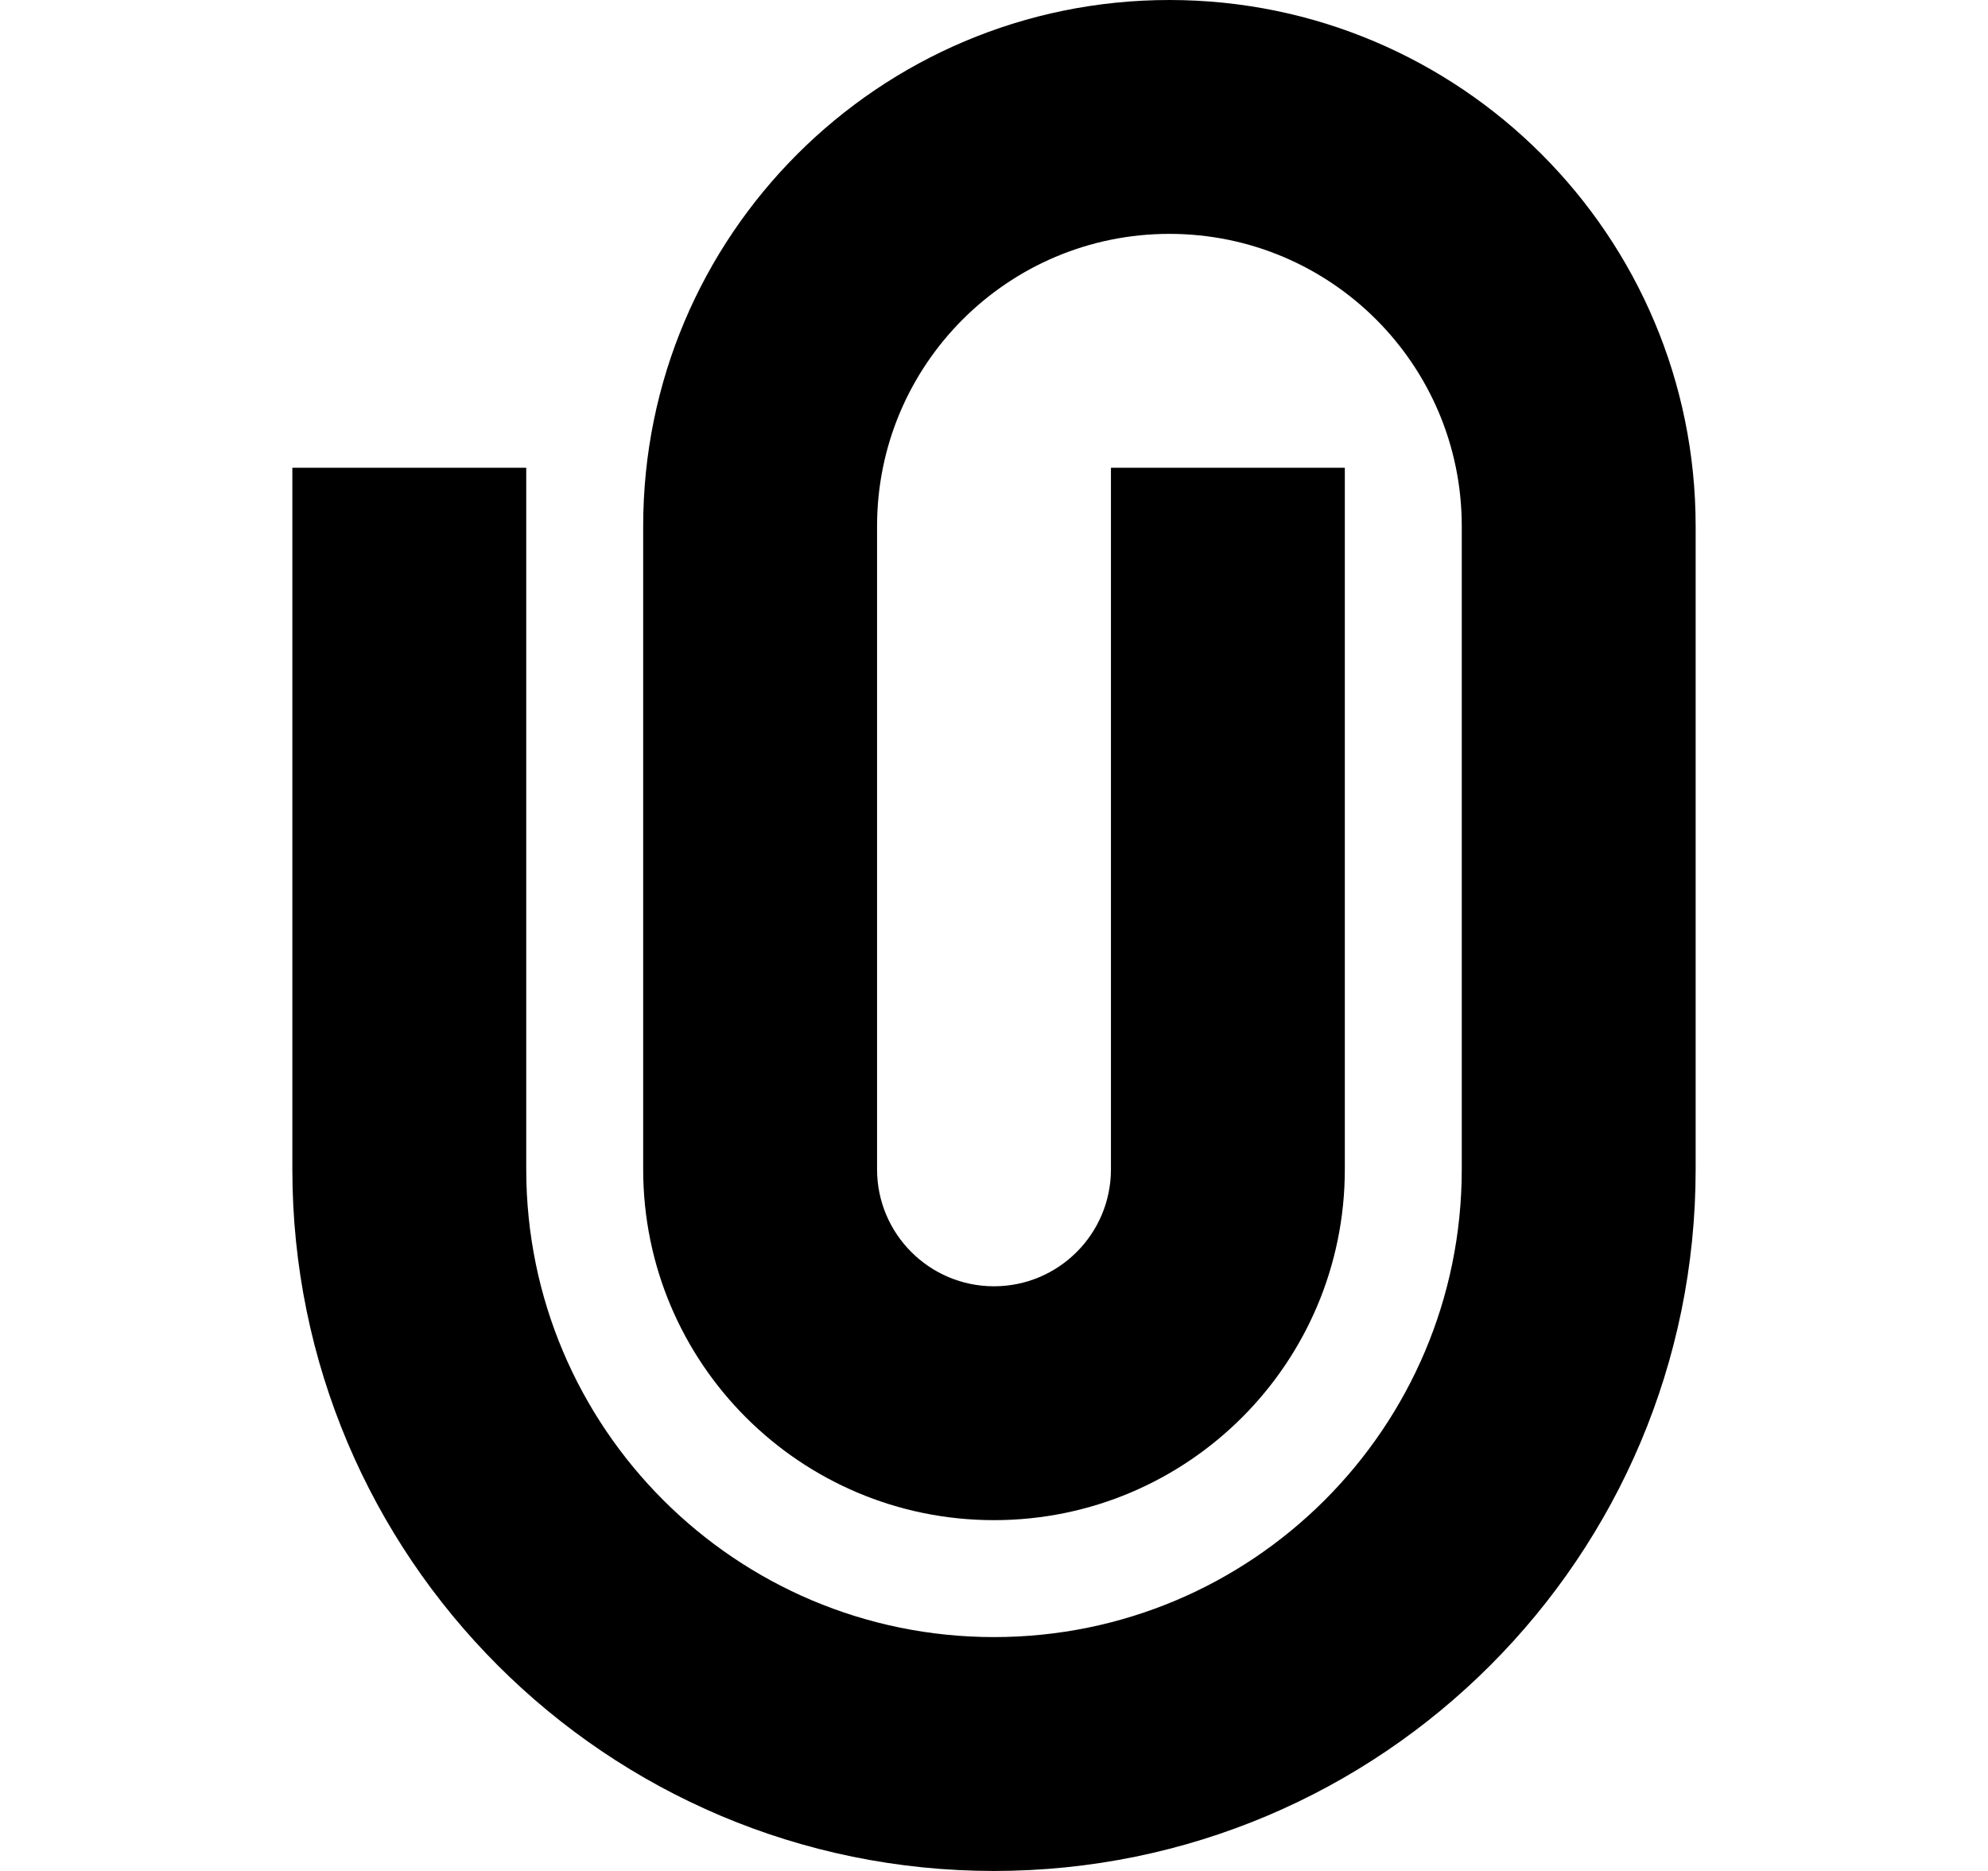
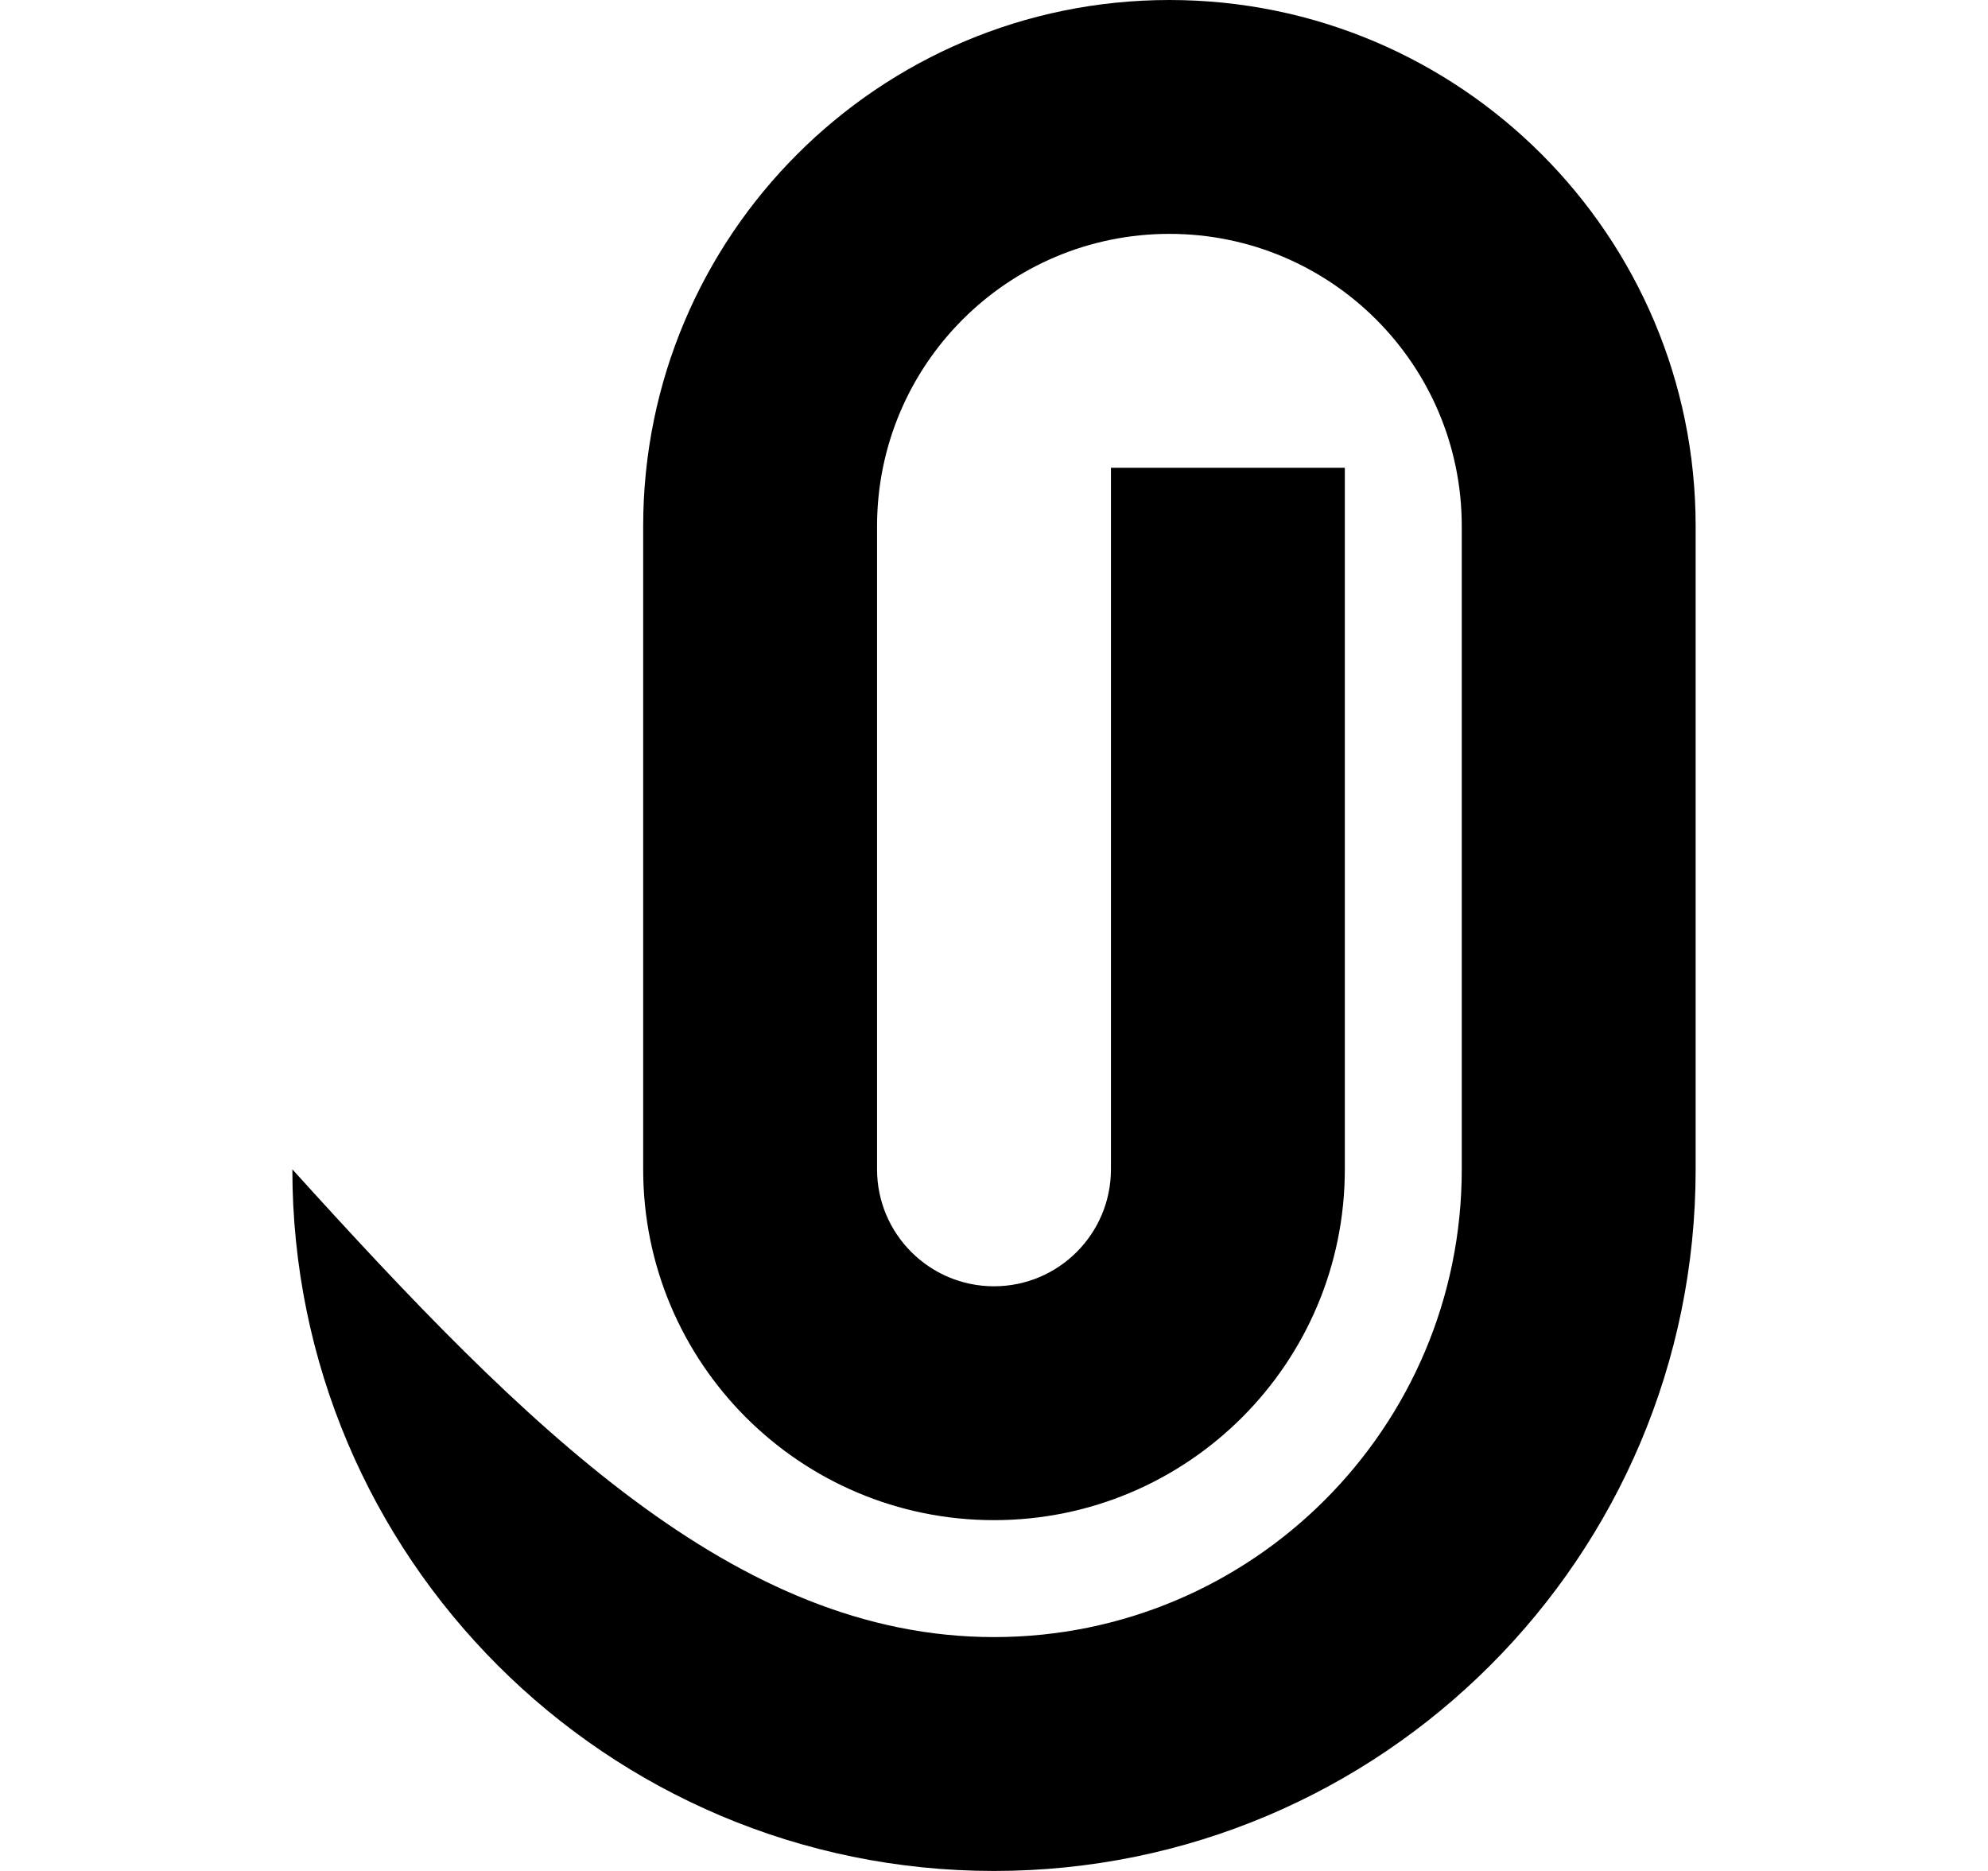
<svg xmlns="http://www.w3.org/2000/svg" width="17" height="16" viewBox="0 0 17 16" fill="none">
-   <path fill-rule="evenodd" clip-rule="evenodd" d="M10 2C8.619 2 7.5 3.119 7.5 4.5V10C7.5 10.552 7.948 11 8.5 11C9.052 11 9.5 10.552 9.5 10V4H11.5V10C11.5 11.657 10.157 13 8.5 13C6.843 13 5.5 11.657 5.5 10V4.5C5.5 2.015 7.515 0 10 0C12.485 0 14.5 2.015 14.5 4.5V10C14.5 13.314 11.814 16 8.5 16C5.186 16 2.5 13.314 2.5 10V4H4.5V10C4.5 12.209 6.291 14 8.5 14C10.709 14 12.5 12.209 12.5 10V4.5C12.5 3.119 11.381 2 10 2Z" fill="black" />
+   <path fill-rule="evenodd" clip-rule="evenodd" d="M10 2C8.619 2 7.5 3.119 7.5 4.5V10C7.5 10.552 7.948 11 8.5 11C9.052 11 9.5 10.552 9.5 10V4H11.5V10C11.5 11.657 10.157 13 8.5 13C6.843 13 5.5 11.657 5.5 10V4.5C5.5 2.015 7.515 0 10 0C12.485 0 14.5 2.015 14.5 4.5V10C14.5 13.314 11.814 16 8.5 16C5.186 16 2.5 13.314 2.5 10V4V10C4.5 12.209 6.291 14 8.5 14C10.709 14 12.5 12.209 12.5 10V4.5C12.5 3.119 11.381 2 10 2Z" fill="black" />
</svg>